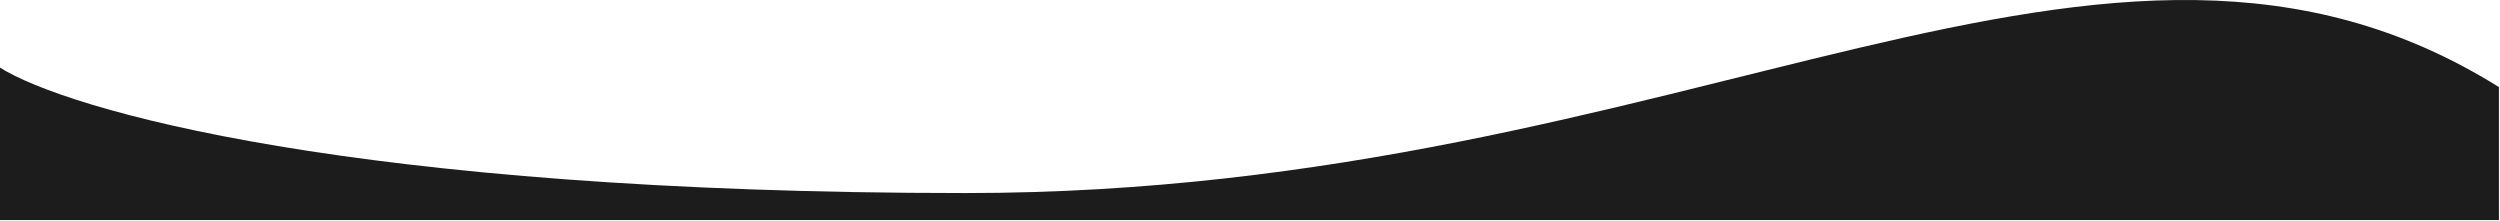
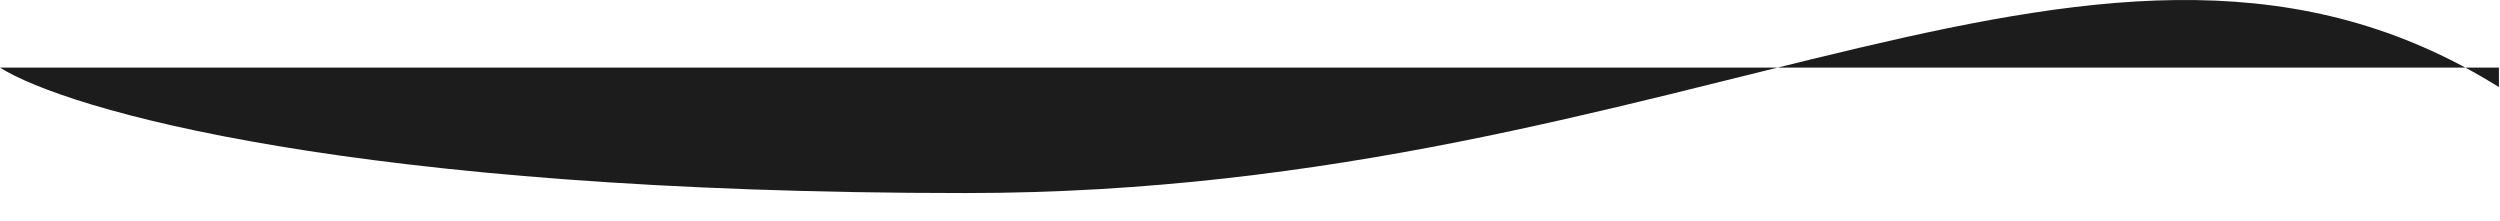
<svg xmlns="http://www.w3.org/2000/svg" width="1156" height="102" viewBox="0 0 1156 102" fill="none">
-   <path d="M446.5 89.266C162.9 89.266 30.667 50.599 0 31.266V101.766H1155.5V40.266C973.5 -73.236 784 89.266 446.5 89.266Z" fill="#1C1C1C" />
+   <path d="M446.5 89.266C162.9 89.266 30.667 50.599 0 31.266H1155.5V40.266C973.5 -73.236 784 89.266 446.5 89.266Z" fill="#1C1C1C" />
</svg>